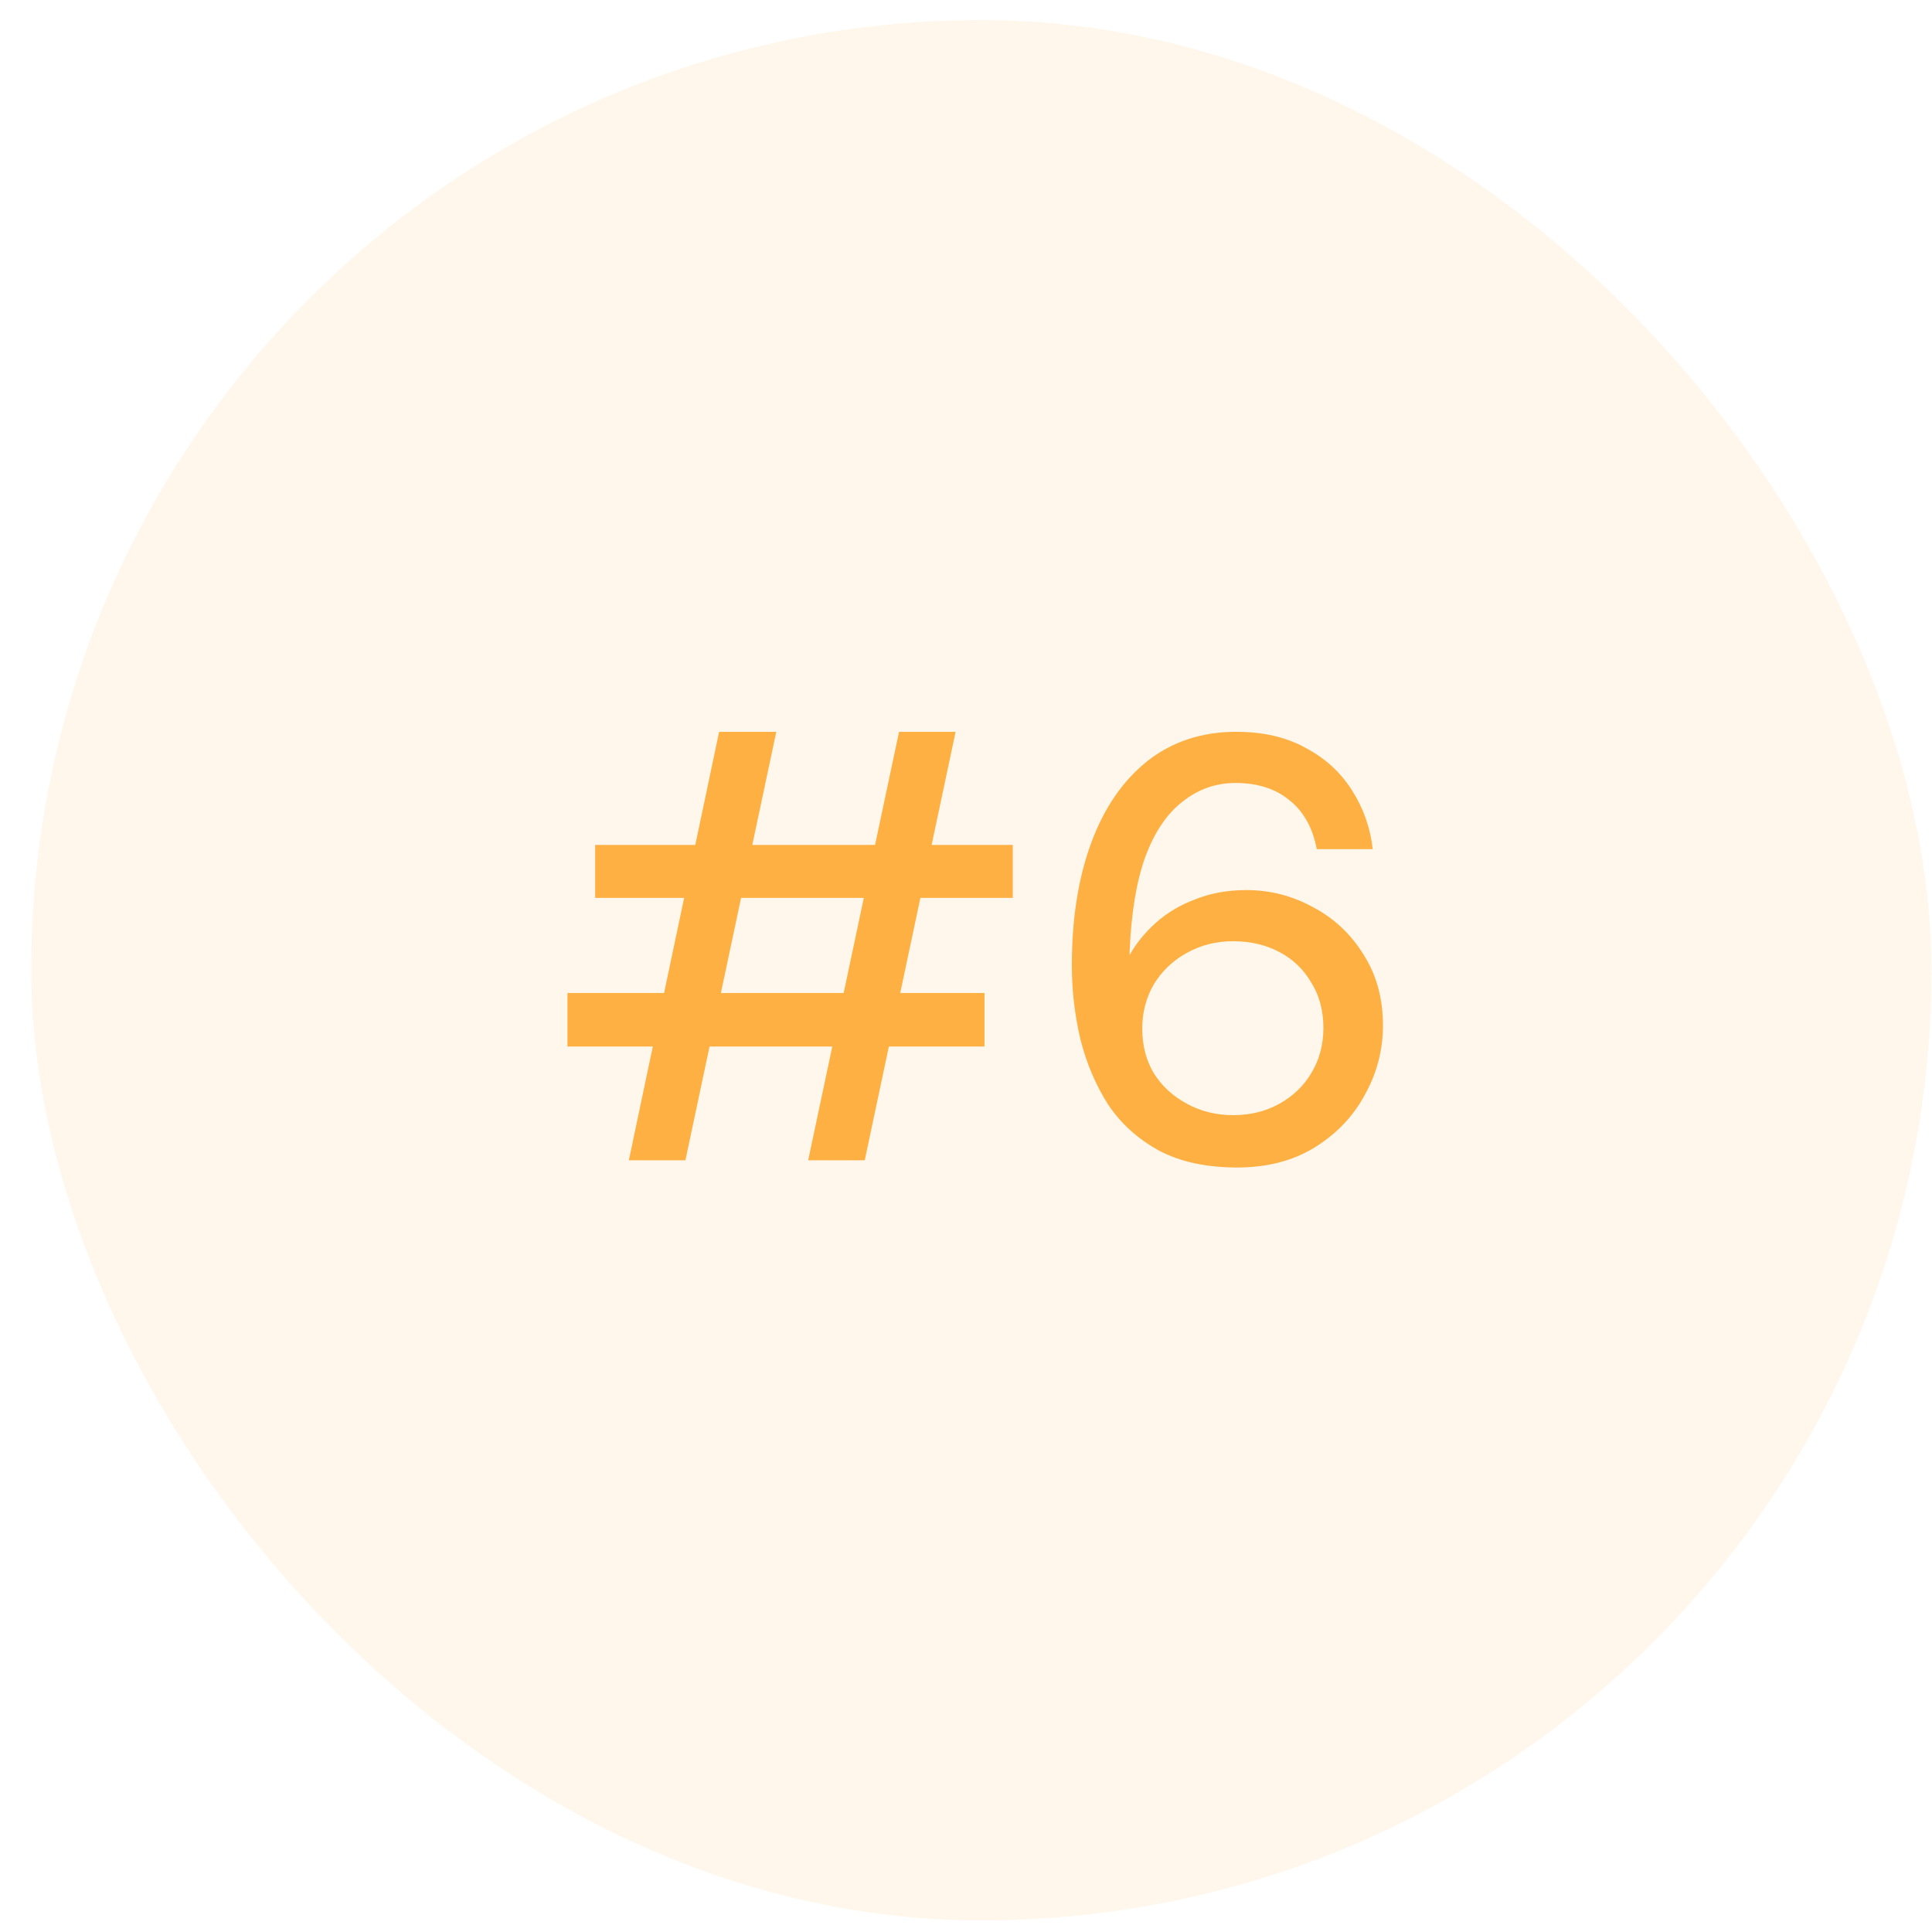
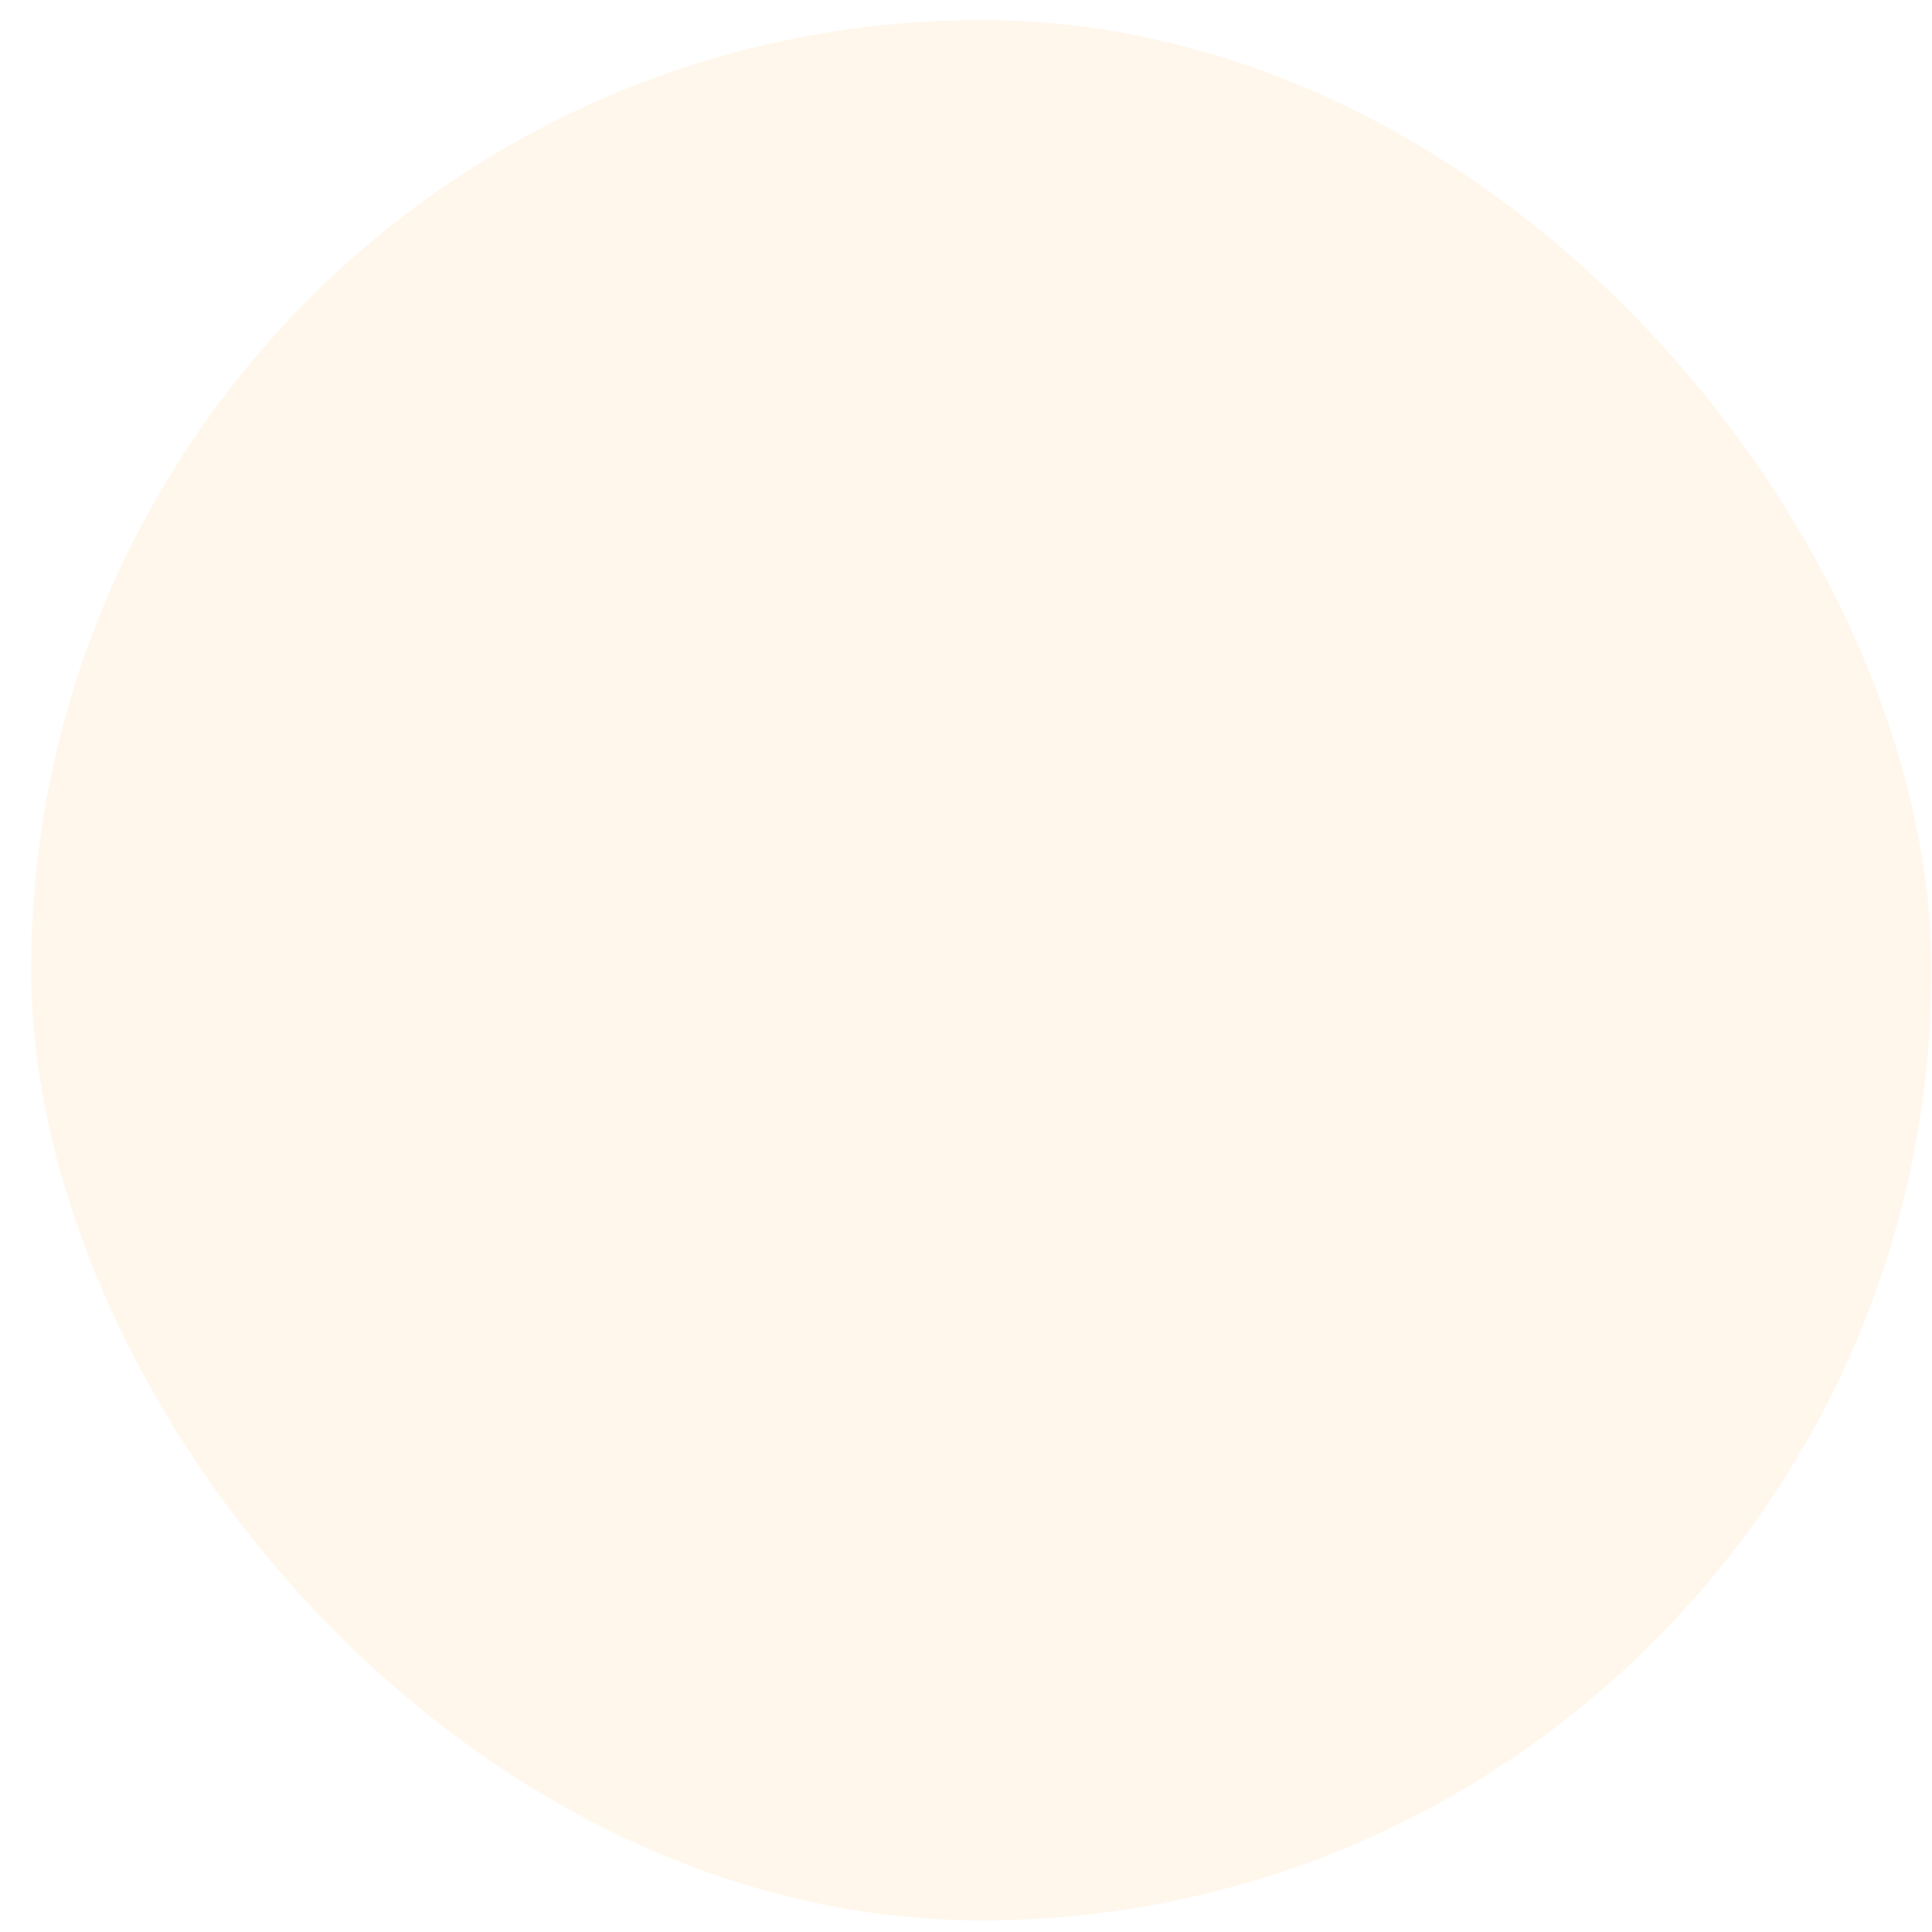
<svg xmlns="http://www.w3.org/2000/svg" width="61" height="61" viewBox="0 0 61 61" fill="none">
  <rect x="0.984" y="0.634" width="60" height="60" rx="30" fill="#FEB042" fill-opacity="0.1" />
-   <path d="M25.517 36.634L28.386 23.106H30.172L27.303 36.634H25.517ZM19.855 36.634L22.705 23.106H24.51L21.641 36.634H19.855ZM17.917 33.043V31.352H31.084V33.043H17.917ZM18.791 28.35V26.678H31.977V28.35H18.791ZM39.067 36.862C38.092 36.862 37.268 36.685 36.597 36.33C35.926 35.963 35.387 35.475 34.982 34.867C34.589 34.247 34.298 33.556 34.108 32.796C33.931 32.036 33.842 31.264 33.842 30.478C33.842 29.009 34.045 27.723 34.45 26.621C34.855 25.519 35.444 24.658 36.217 24.037C37.002 23.417 37.94 23.106 39.029 23.106C39.89 23.106 40.625 23.277 41.233 23.619C41.854 23.949 42.341 24.398 42.696 24.968C43.051 25.526 43.266 26.14 43.342 26.811H41.575C41.448 26.14 41.163 25.627 40.72 25.272C40.277 24.905 39.707 24.721 39.01 24.721C38.389 24.721 37.832 24.918 37.338 25.31C36.844 25.69 36.451 26.273 36.16 27.058C35.881 27.831 35.717 28.825 35.666 30.041C35.666 30.054 35.666 30.073 35.666 30.098C35.666 30.124 35.666 30.143 35.666 30.155C35.869 29.788 36.147 29.446 36.502 29.129C36.857 28.813 37.275 28.566 37.756 28.388C38.237 28.198 38.769 28.103 39.352 28.103C40.099 28.103 40.796 28.281 41.442 28.635C42.101 28.977 42.633 29.471 43.038 30.117C43.456 30.763 43.665 31.517 43.665 32.378C43.665 33.151 43.475 33.879 43.095 34.563C42.728 35.247 42.196 35.805 41.499 36.235C40.815 36.653 40.004 36.862 39.067 36.862ZM38.934 35.209C39.479 35.209 39.966 35.089 40.397 34.848C40.828 34.608 41.163 34.285 41.404 33.879C41.657 33.461 41.784 32.986 41.784 32.454C41.784 31.91 41.657 31.435 41.404 31.029C41.163 30.611 40.828 30.288 40.397 30.06C39.966 29.832 39.479 29.718 38.934 29.718C38.389 29.718 37.895 29.845 37.452 30.098C37.021 30.339 36.679 30.668 36.426 31.086C36.185 31.504 36.065 31.967 36.065 32.473C36.065 33.005 36.185 33.474 36.426 33.879C36.679 34.285 37.028 34.608 37.471 34.848C37.914 35.089 38.402 35.209 38.934 35.209Z" fill="#FEB042" />
</svg>